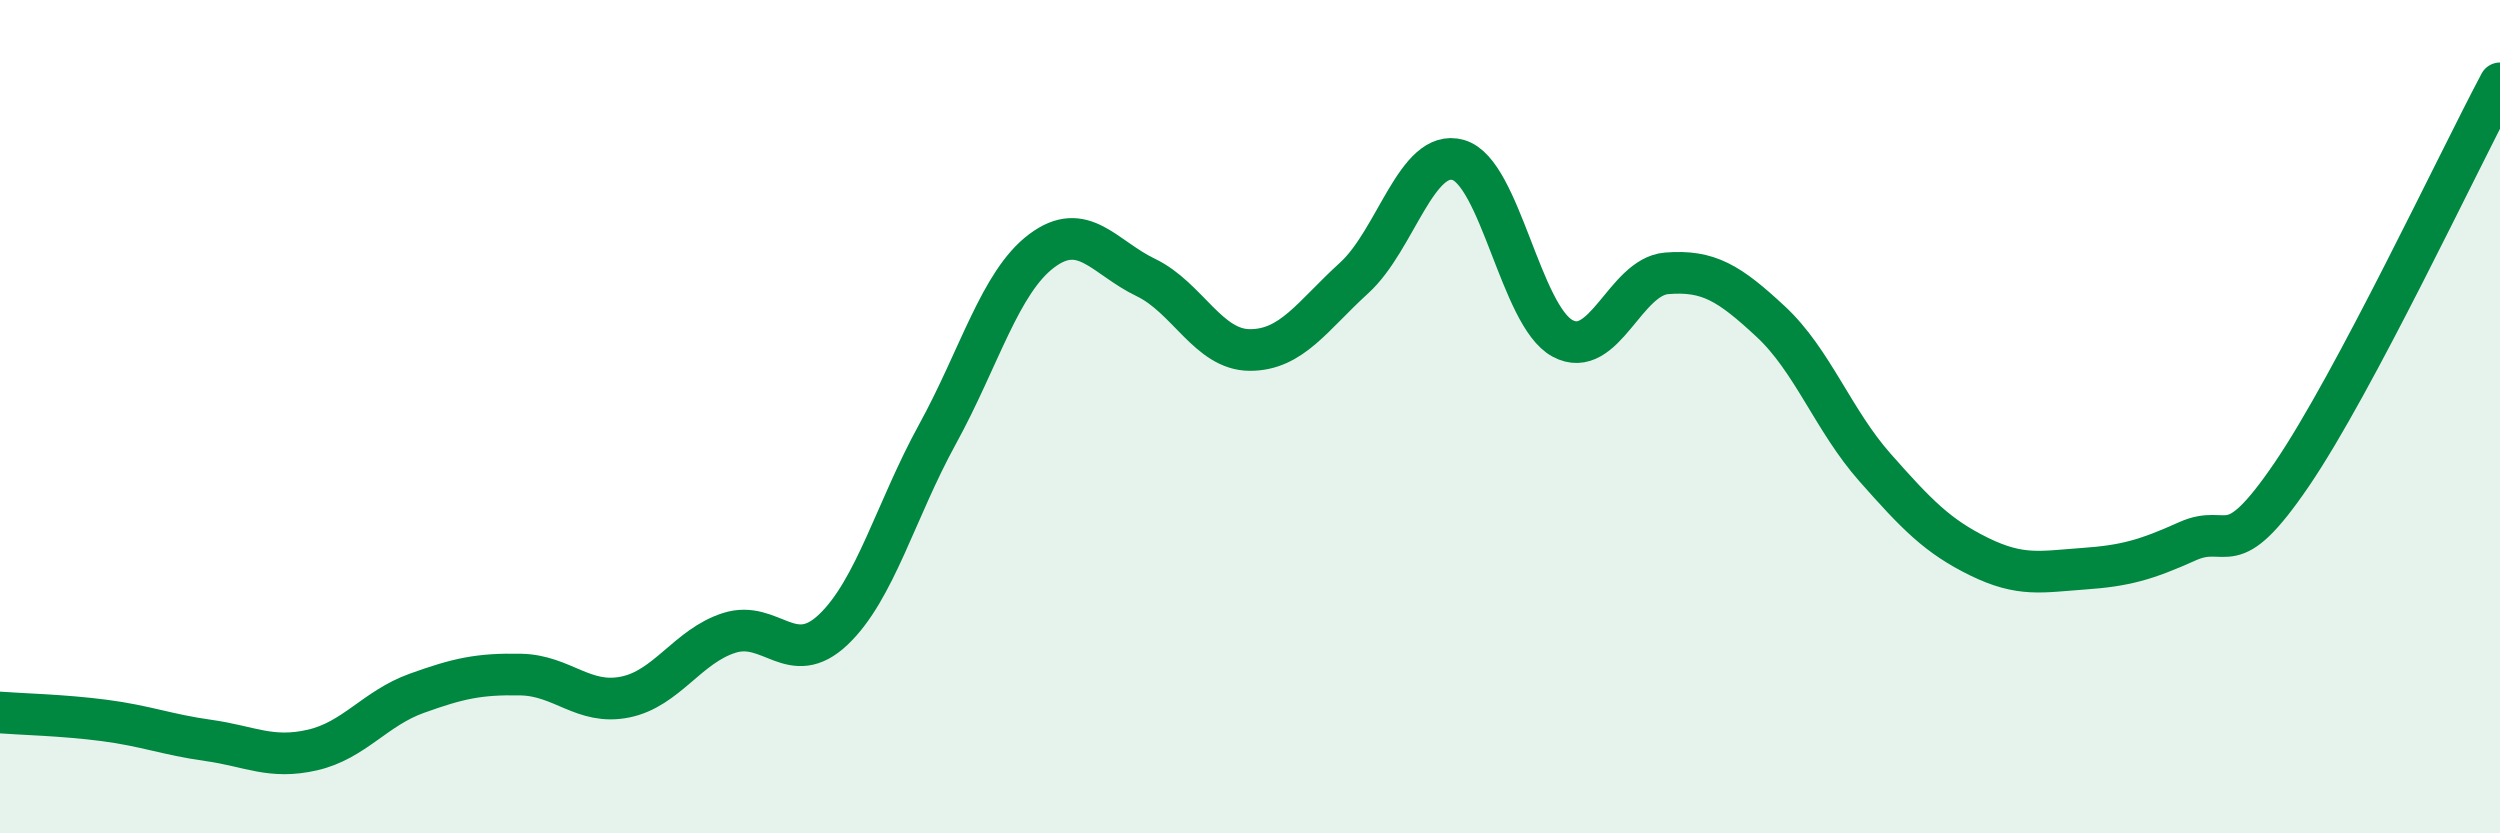
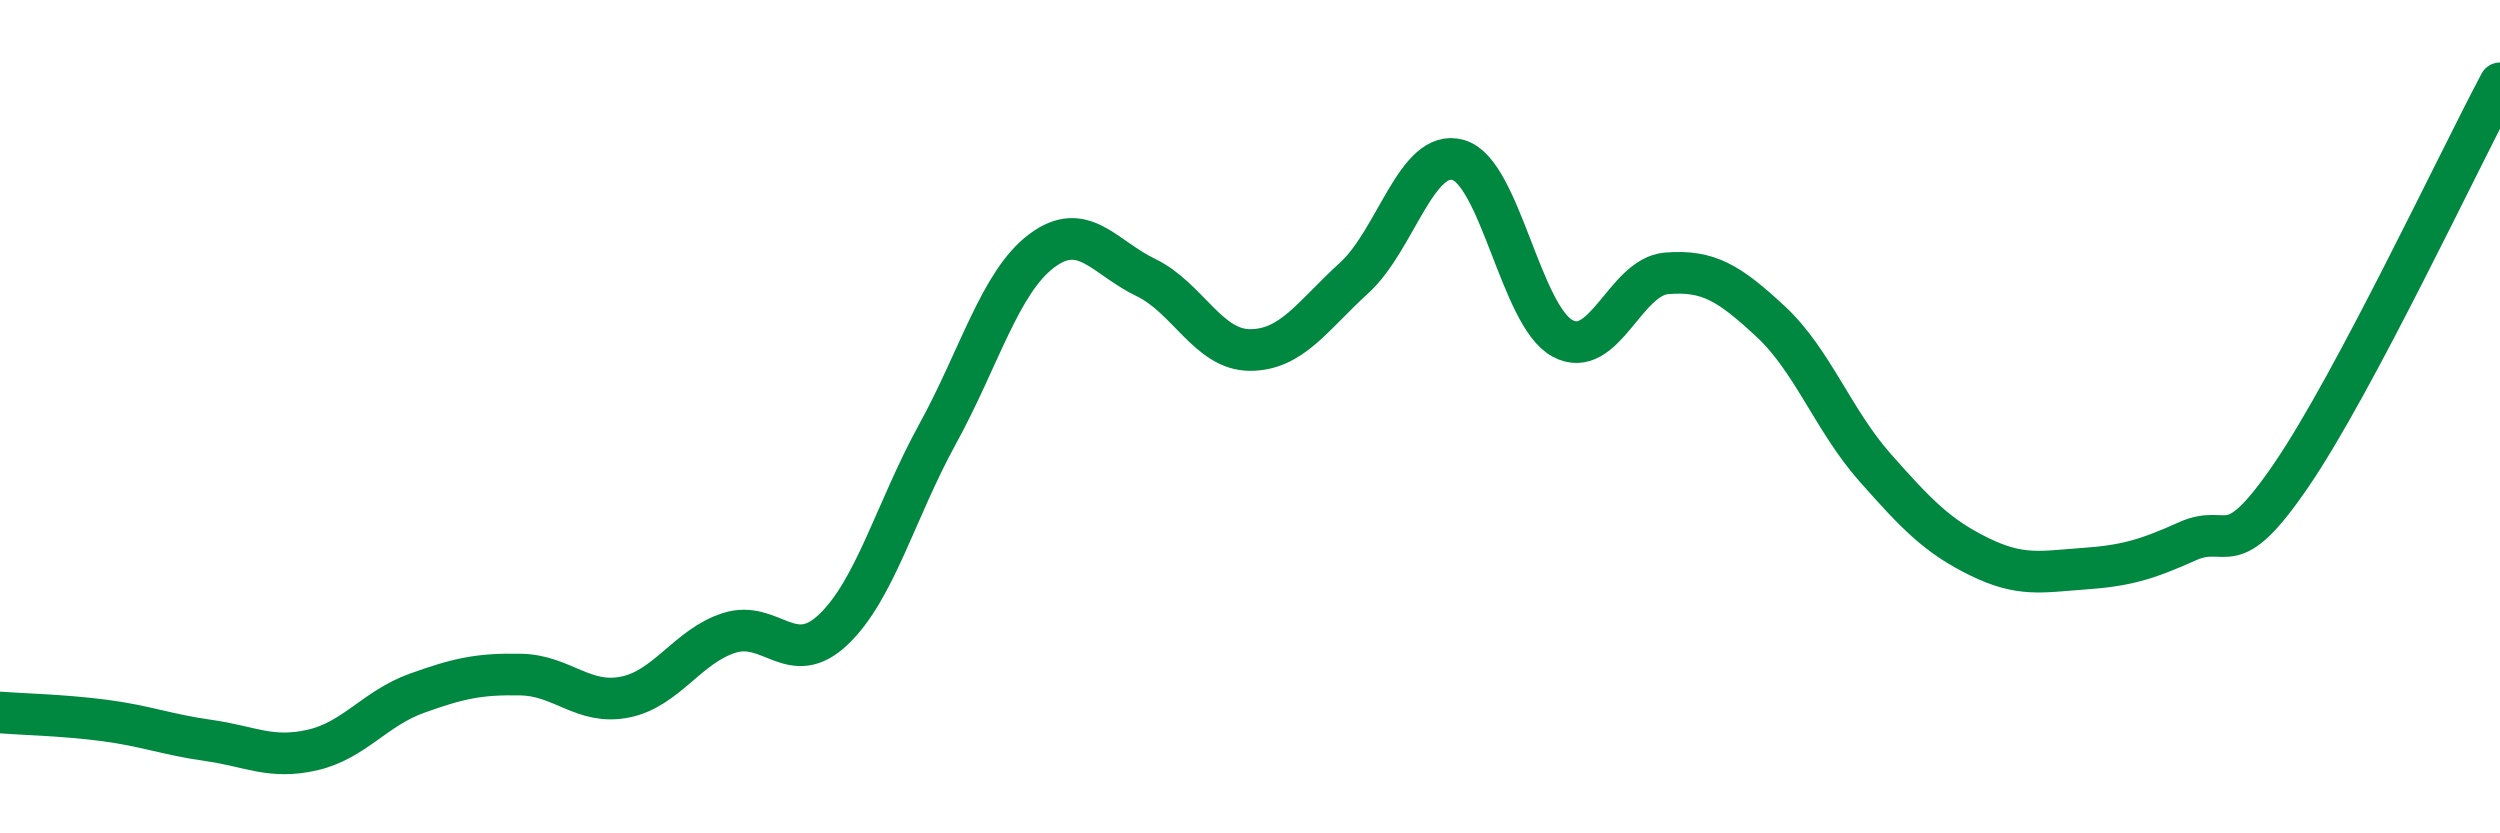
<svg xmlns="http://www.w3.org/2000/svg" width="60" height="20" viewBox="0 0 60 20">
-   <path d="M 0,17.1 C 0.5,17.14 1.5,17.16 2.5,17.29 C 3.5,17.42 4,17.63 5,17.77 C 6,17.91 6.5,18.23 7.5,18 C 8.5,17.77 9,17 10,16.64 C 11,16.28 11.5,16.17 12.5,16.19 C 13.5,16.21 14,16.93 15,16.73 C 16,16.53 16.5,15.51 17.5,15.19 C 18.5,14.87 19,16.06 20,15.11 C 21,14.16 21.5,12.24 22.5,10.42 C 23.5,8.6 24,6.77 25,6.02 C 26,5.27 26.5,6.18 27.5,6.66 C 28.5,7.14 29,8.4 30,8.4 C 31,8.4 31.5,7.58 32.5,6.67 C 33.5,5.76 34,3.55 35,3.84 C 36,4.13 36.5,7.58 37.5,8.12 C 38.5,8.66 39,6.64 40,6.56 C 41,6.48 41.5,6.79 42.5,7.72 C 43.5,8.65 44,10.09 45,11.22 C 46,12.35 46.5,12.87 47.5,13.36 C 48.5,13.85 49,13.72 50,13.65 C 51,13.58 51.5,13.44 52.5,12.99 C 53.5,12.54 53.5,13.59 55,11.39 C 56.5,9.19 59,3.88 60,2L60 20L0 20Z" fill="#008740" opacity="0.1" stroke-linecap="round" stroke-linejoin="round" />
  <path d="M 0,17.1 C 0.5,17.14 1.5,17.16 2.5,17.29 C 3.5,17.42 4,17.63 5,17.77 C 6,17.91 6.5,18.23 7.5,18 C 8.5,17.77 9,17 10,16.64 C 11,16.28 11.5,16.17 12.5,16.19 C 13.5,16.21 14,16.93 15,16.73 C 16,16.53 16.5,15.51 17.5,15.19 C 18.5,14.87 19,16.06 20,15.11 C 21,14.16 21.5,12.24 22.5,10.42 C 23.5,8.6 24,6.77 25,6.02 C 26,5.27 26.5,6.18 27.5,6.66 C 28.5,7.14 29,8.4 30,8.4 C 31,8.4 31.5,7.58 32.5,6.67 C 33.5,5.76 34,3.55 35,3.84 C 36,4.13 36.5,7.58 37.5,8.12 C 38.5,8.66 39,6.64 40,6.56 C 41,6.48 41.5,6.79 42.5,7.72 C 43.5,8.65 44,10.09 45,11.22 C 46,12.35 46.5,12.87 47.5,13.36 C 48.5,13.85 49,13.72 50,13.65 C 51,13.58 51.5,13.44 52.5,12.99 C 53.5,12.54 53.5,13.59 55,11.39 C 56.5,9.19 59,3.88 60,2" stroke="#008740" stroke-width="1" fill="none" stroke-linecap="round" stroke-linejoin="round" />
</svg>